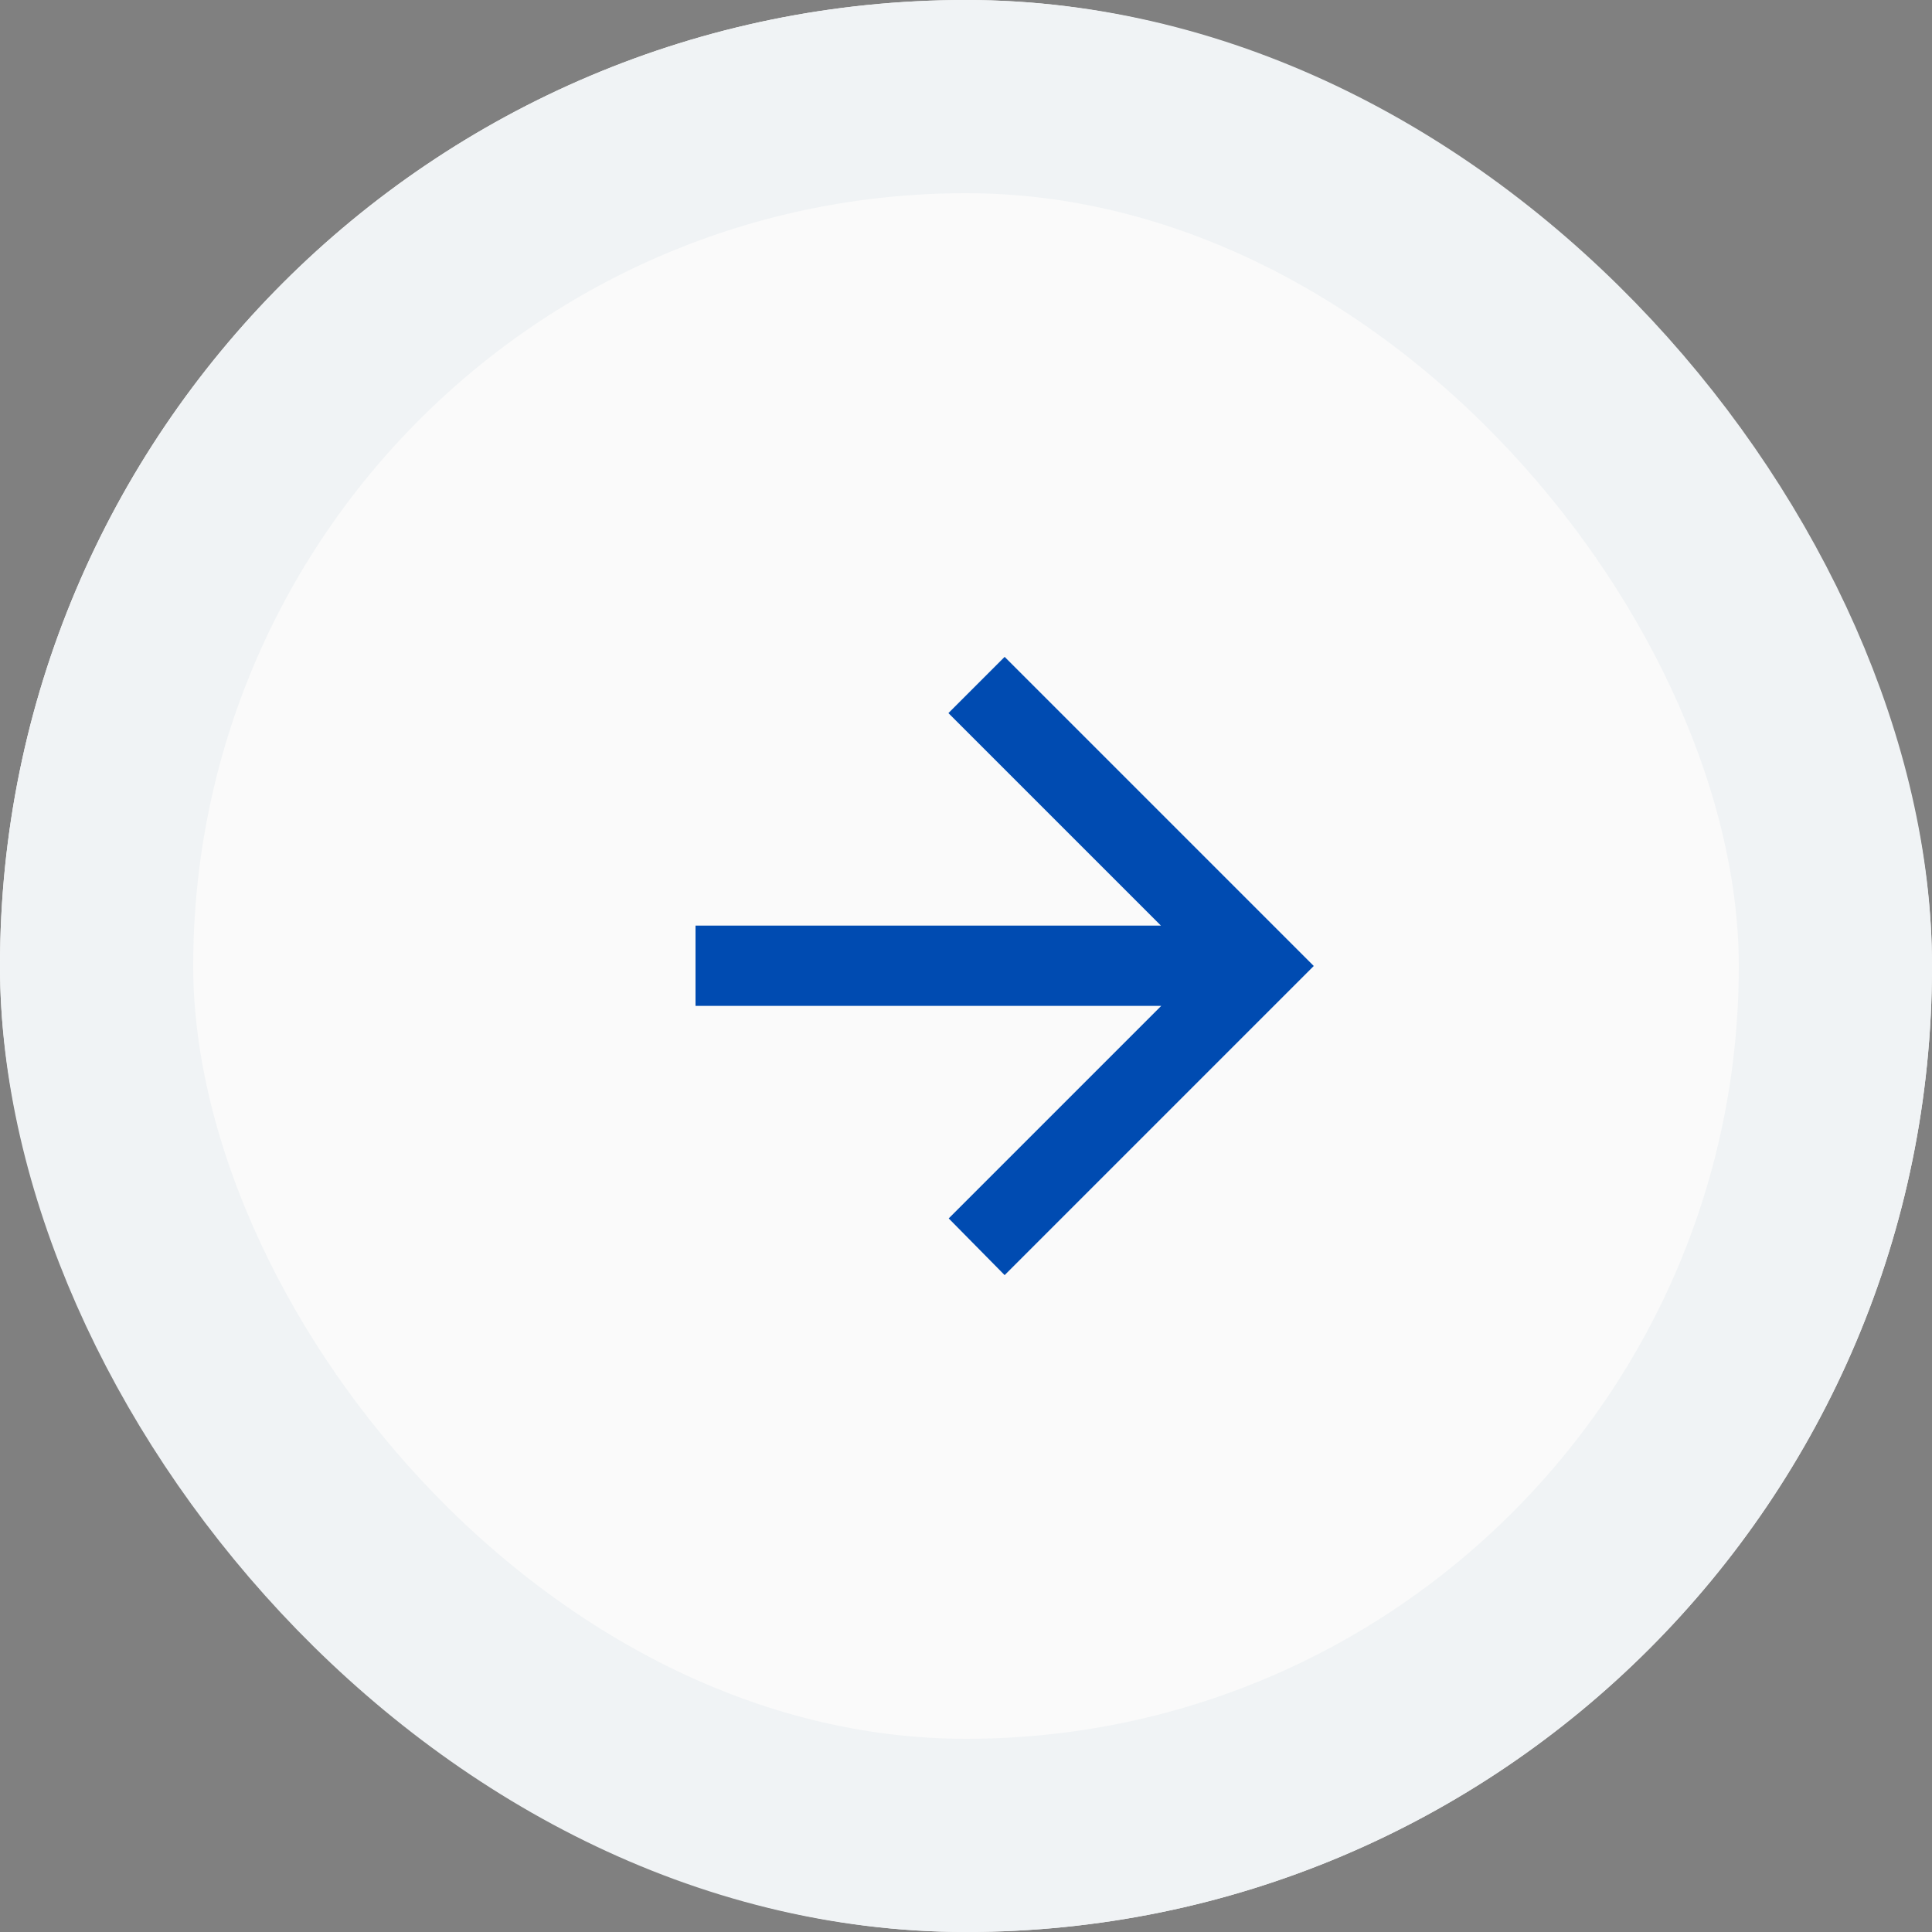
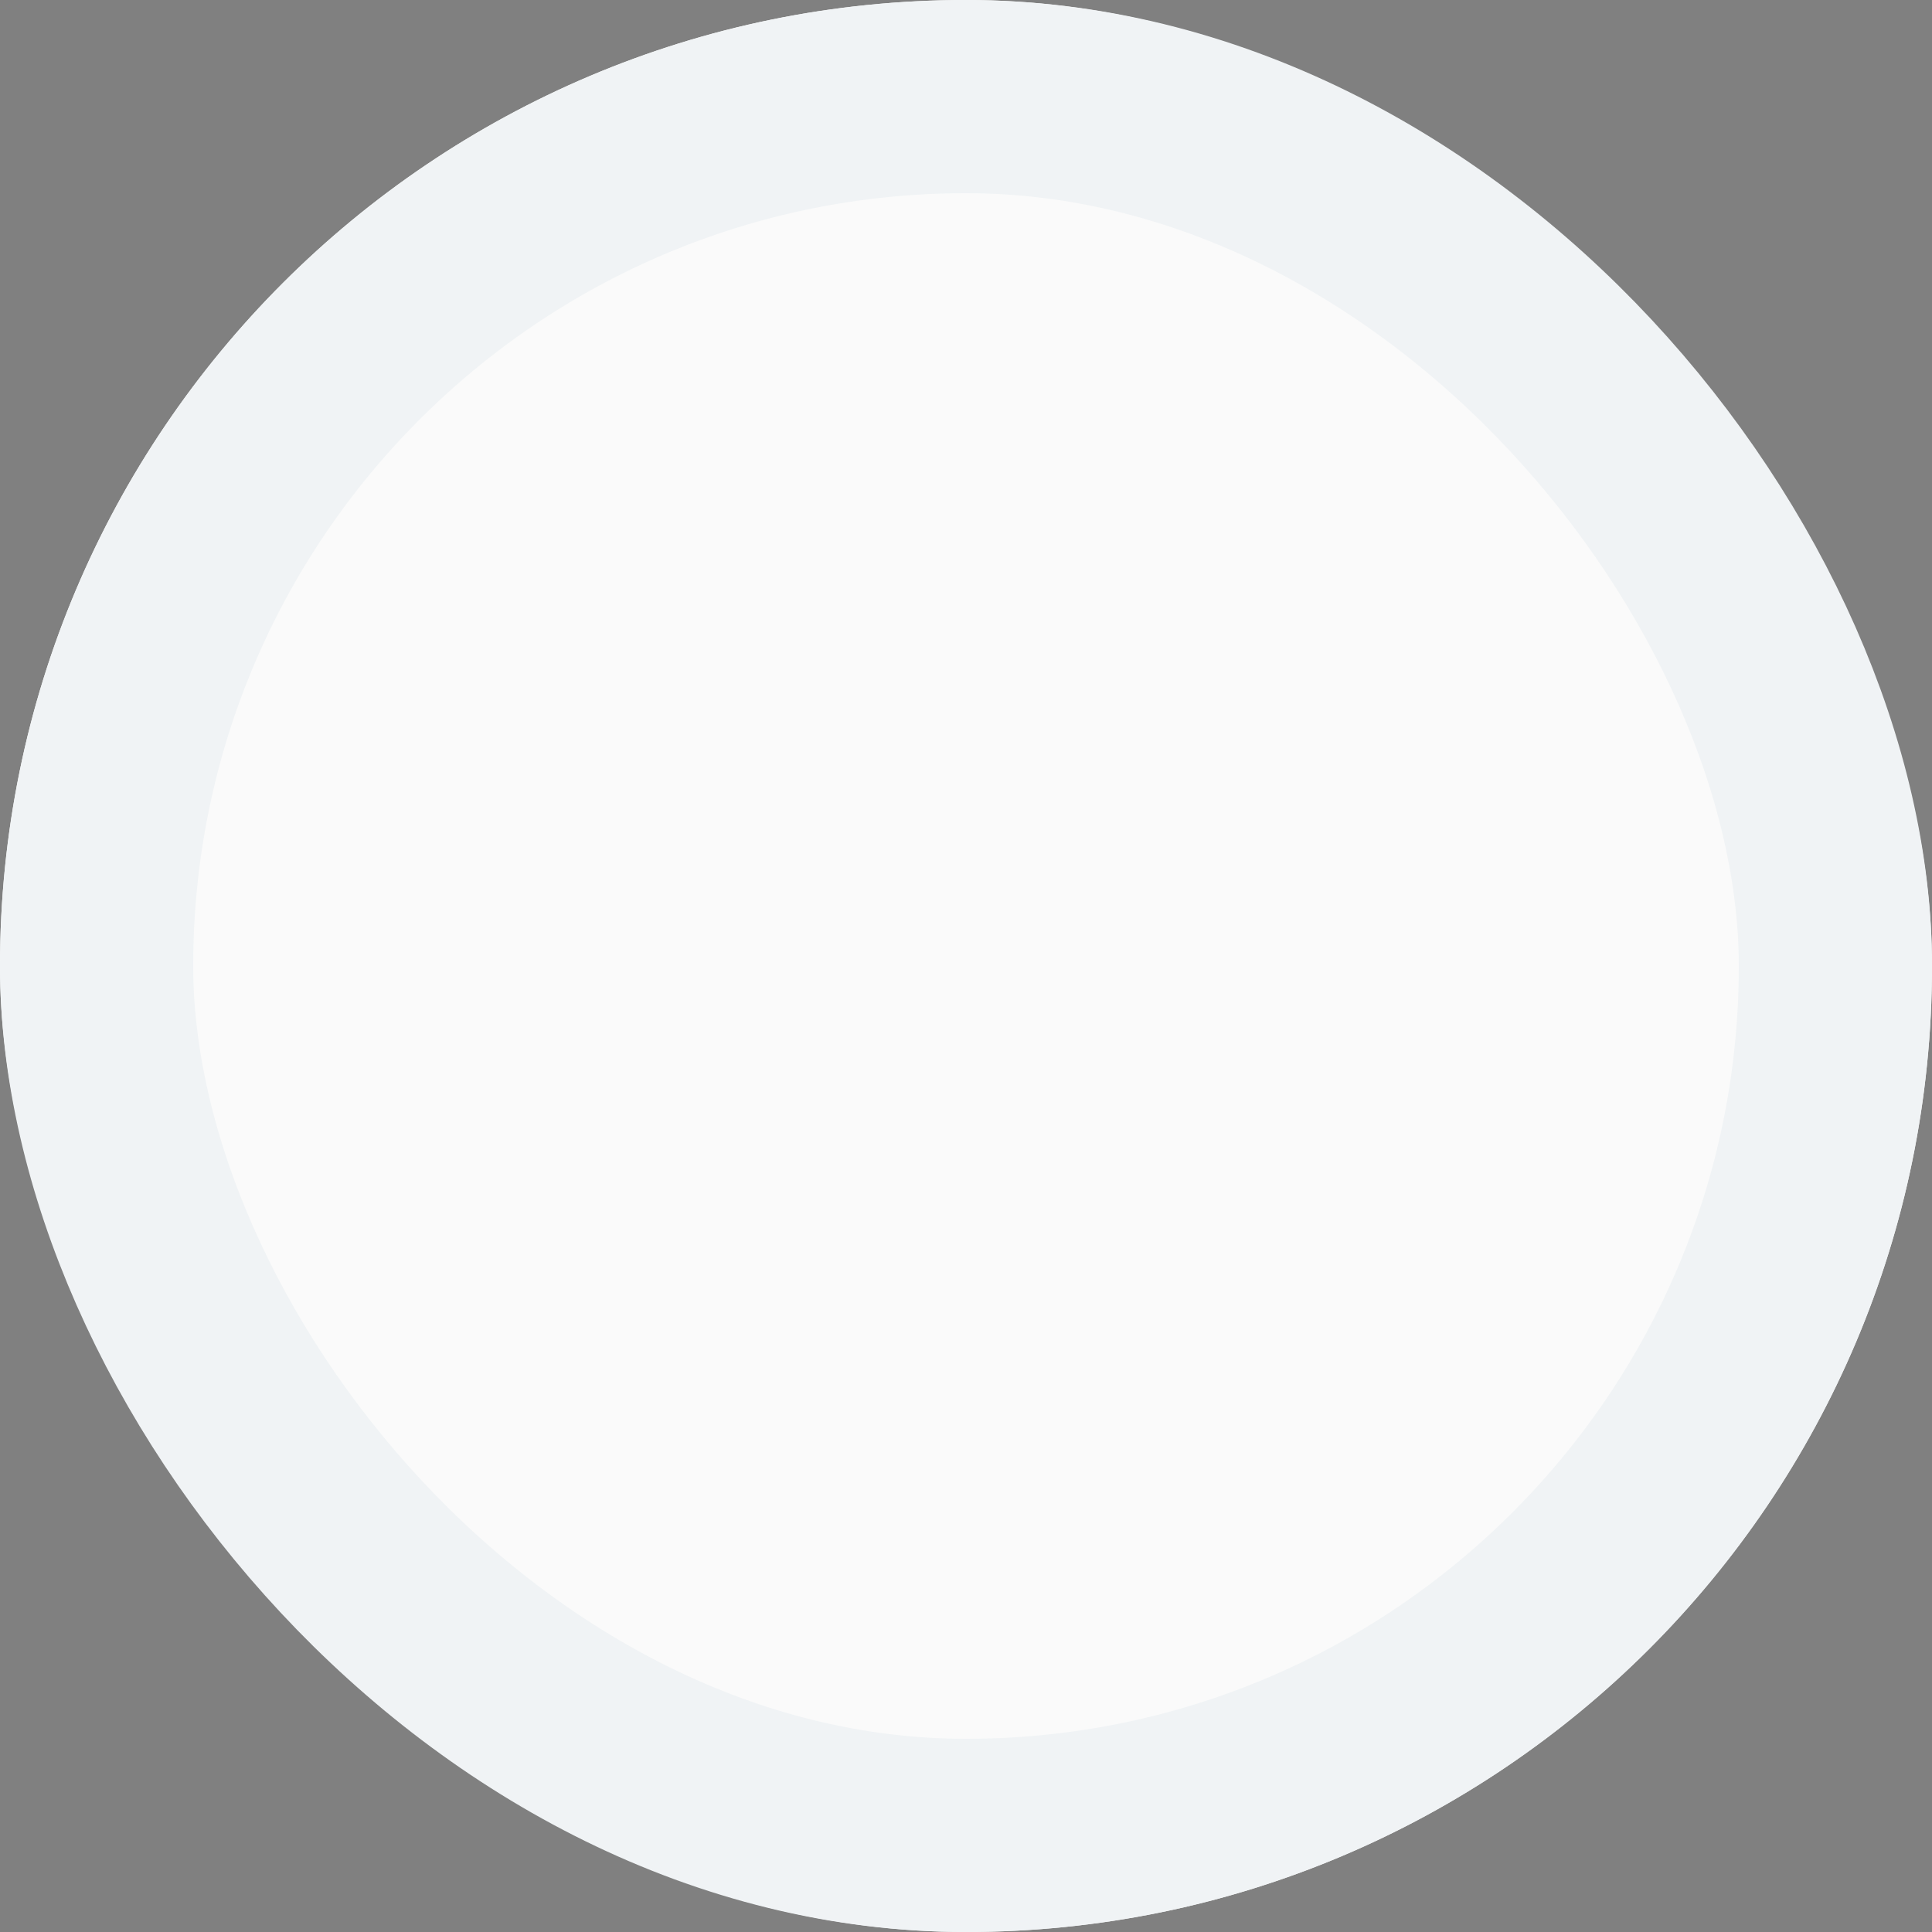
<svg xmlns="http://www.w3.org/2000/svg" width="20" height="20" viewBox="0 0 20 20">
  <rect x="0" y="0" width="20" height="20" fill="#808080" stroke="none" />
  <g fill="#fafafa" stroke="#f0f3f5" stroke-width="2">
    <rect width="20" height="20" rx="10" stroke="none" />
    <rect x="1" y="1" width="18" height="18" rx="9" fill="none" />
  </g>
  <g transform="translate(7.2 6.8)">
-     <path d="M3.2,0,2.618.582l2.2,2.2H0v.831H4.821l-2.2,2.2L3.2,6.4,6.4,3.2Z" fill="#004bb1" />
-   </g>
+     </g>
</svg>